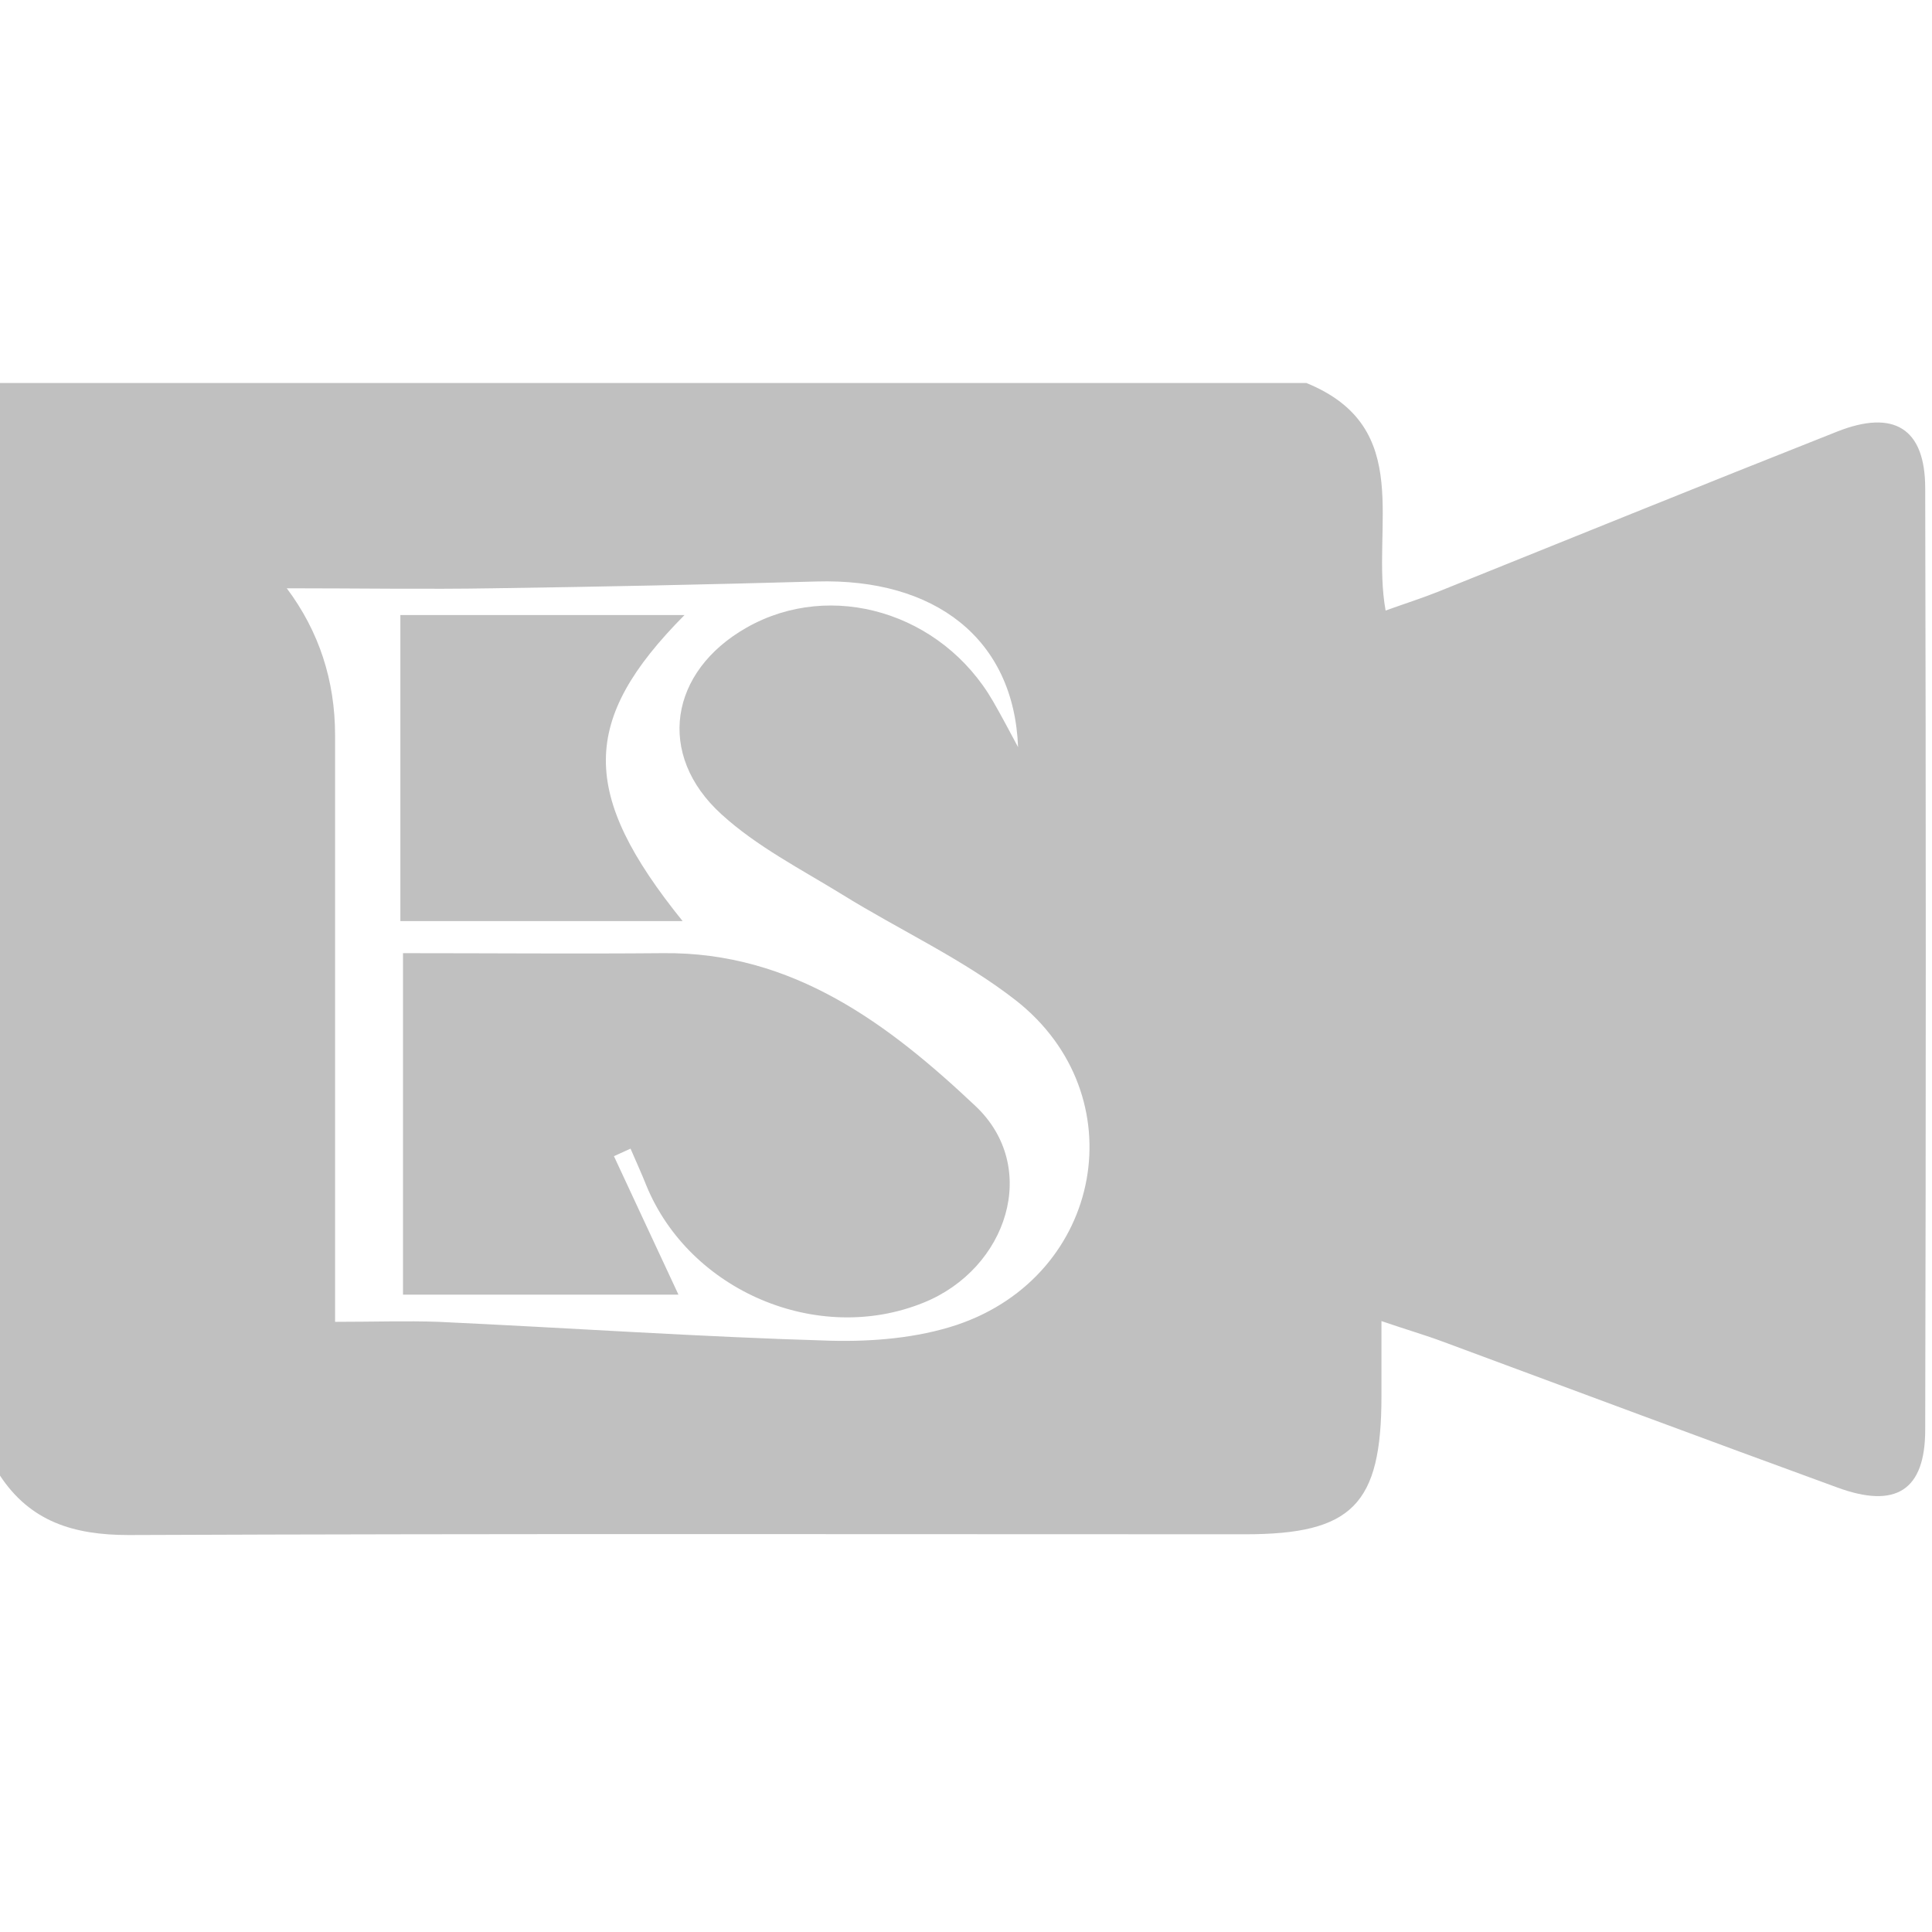
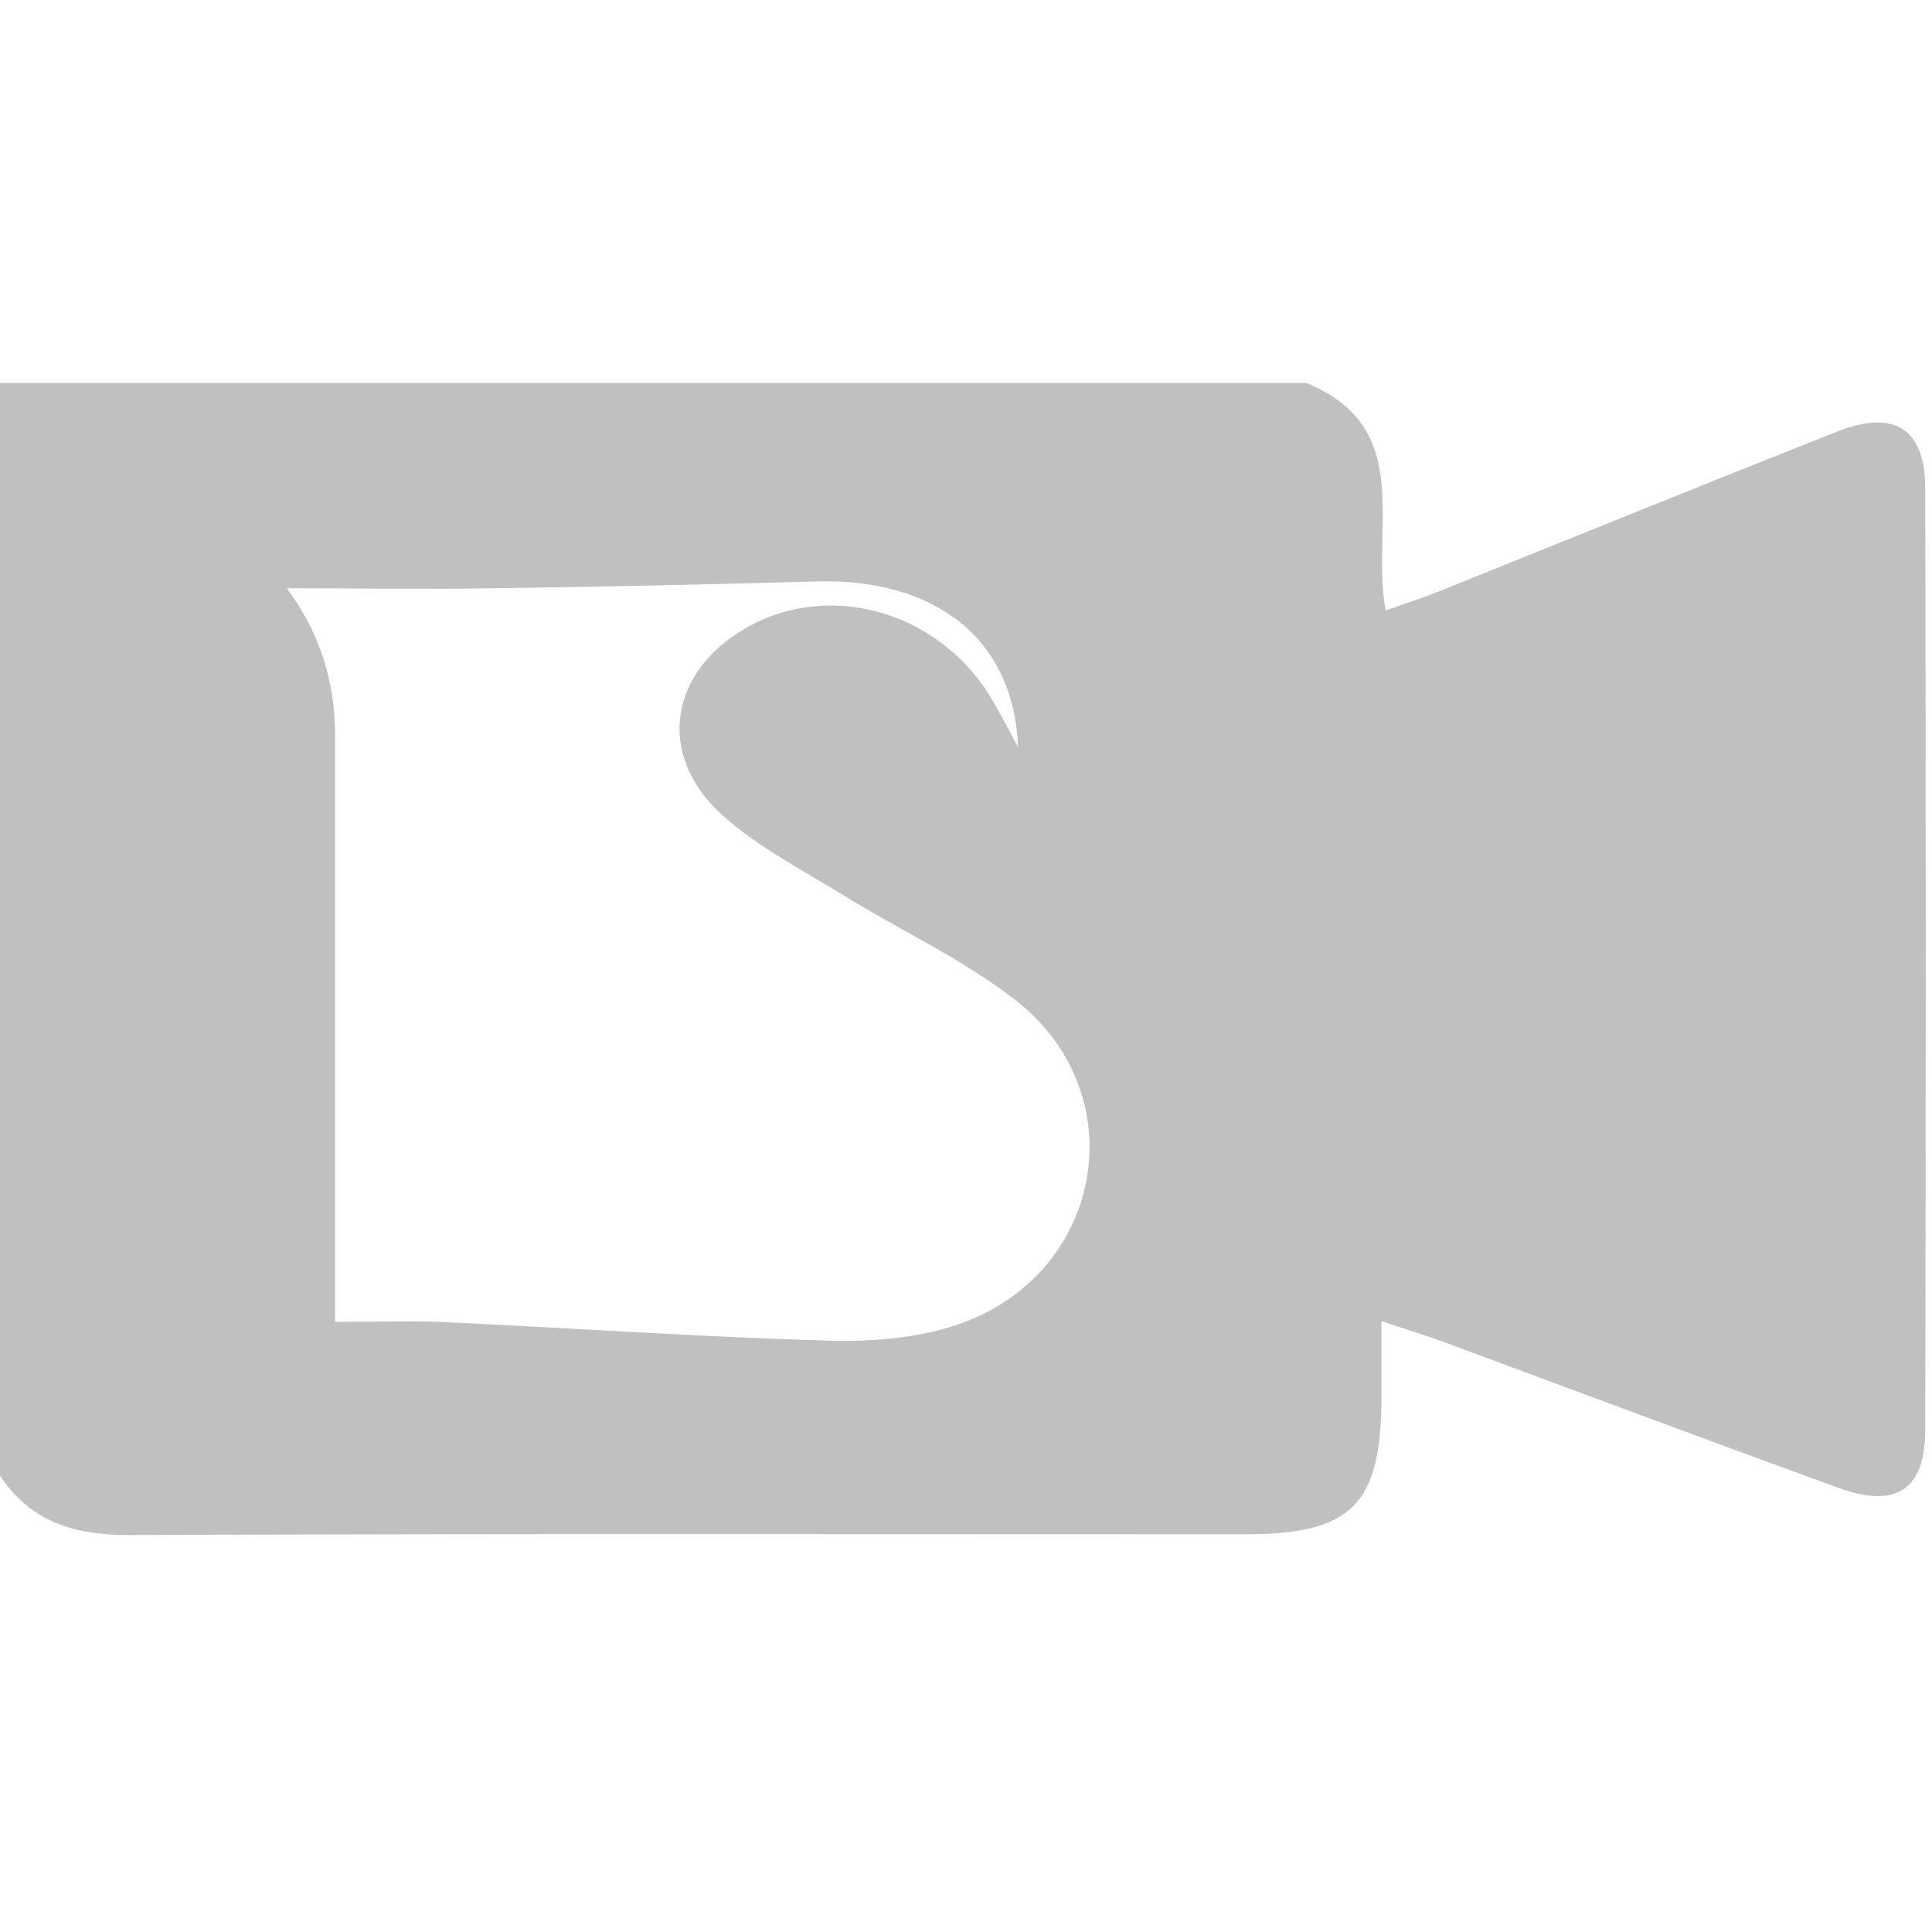
<svg xmlns="http://www.w3.org/2000/svg" id="Video_Camera" data-name="Video Camera" version="1.1" viewBox="0 0 512 512">
  <defs>
    <style>
      .cls-1 {
        fill: silver;
        stroke-width: 0px;
      }
    </style>
  </defs>
  <g id="FHE2TD.tif">
    <g>
      <path class="cls-1" d="M0,390.9V101.5h346.2c29,11.8,17,38.2,21,60.3,5-1.8,9.4-3.2,13.7-4.9,35.3-14.2,70.5-28.5,105.9-42.5,15.1-6,23.4-.9,23.4,15,.2,83.2.2,166.3,0,249.5,0,16.1-7.8,21-23.3,15.3-34.8-12.7-69.6-25.7-104.4-38.6-4.8-1.8-9.7-3.2-16.4-5.5,0,7.9,0,13.9,0,19.9,0,28.7-7.7,36.6-36.1,36.6-98.6,0-197.3-.2-295.9.2-14.5,0-26.1-3.5-34.2-15.9ZM88.8,350.3c10.4,0,18.9-.3,27.4,0,34.6,1.6,69.2,4,103.8,5,11.2.3,23.1-.7,33.6-4.2,38.8-13.1,47.6-60.9,15.6-86-14.1-11-30.8-18.6-46.1-28.1-10.9-6.7-22.6-12.7-31.9-21.2-17.4-15.8-13.8-37.9,6.7-49.5,22.4-12.7,51.7-4,65.3,19.6,2.3,4,4.4,8,6.6,12.1-1.1-28.8-22.1-44.8-53.4-43.9-28.6.8-57.1,1.4-85.7,1.8-17.8.3-35.7,0-54.7,0q12.8,17.1,12.8,39c0,51,0,102,0,155.4Z" />
-       <path class="cls-1" d="M106.8,343.1v-90.5c23.5,0,46.2.2,68.9,0,34.5-.4,60,19,82.8,40.5,17.2,16.2,8.5,43.1-13.7,52.1-28,11.4-62-3-73.5-31-1.3-3.3-2.8-6.5-4.2-9.8-1.5.7-2.9,1.3-4.4,2,5.6,12.1,11.3,24.2,17.1,36.7h-73Z" />
-       <path class="cls-1" d="M181.4,163c-27.7,27.9-27.7,47.4-.5,81.1h-74.8v-81.1h75.2Z" />
    </g>
  </g>
</svg>